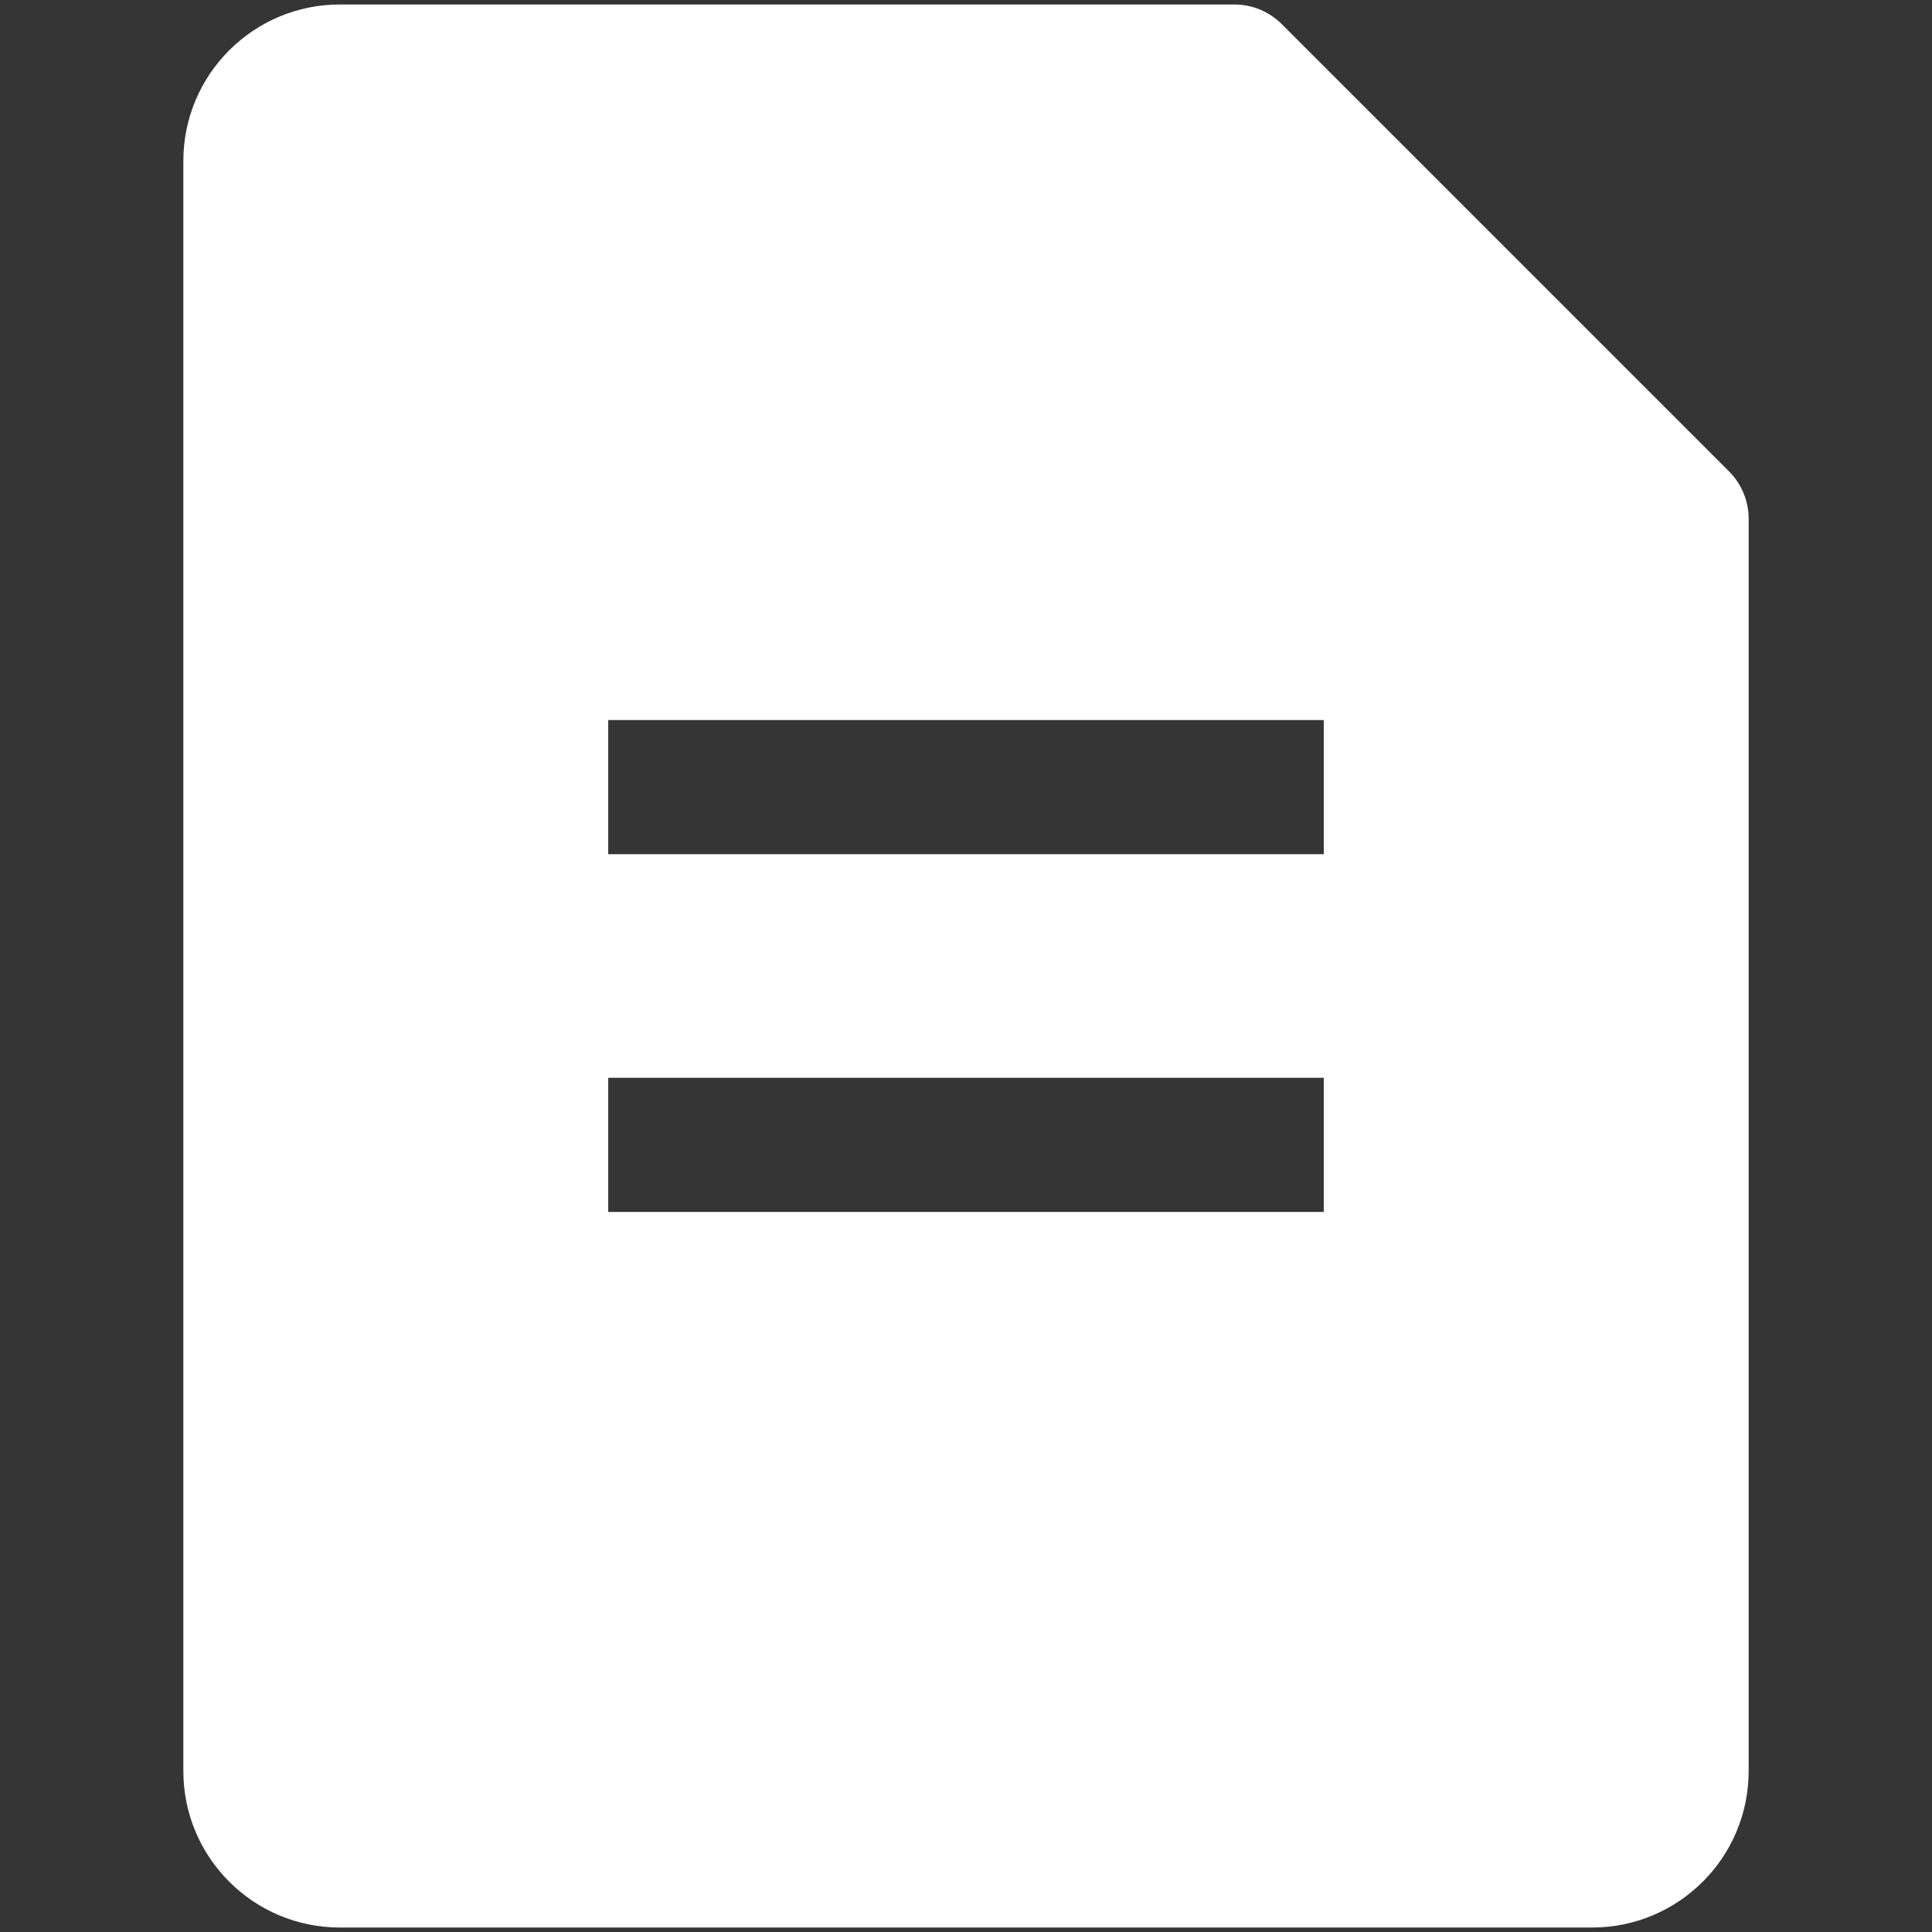
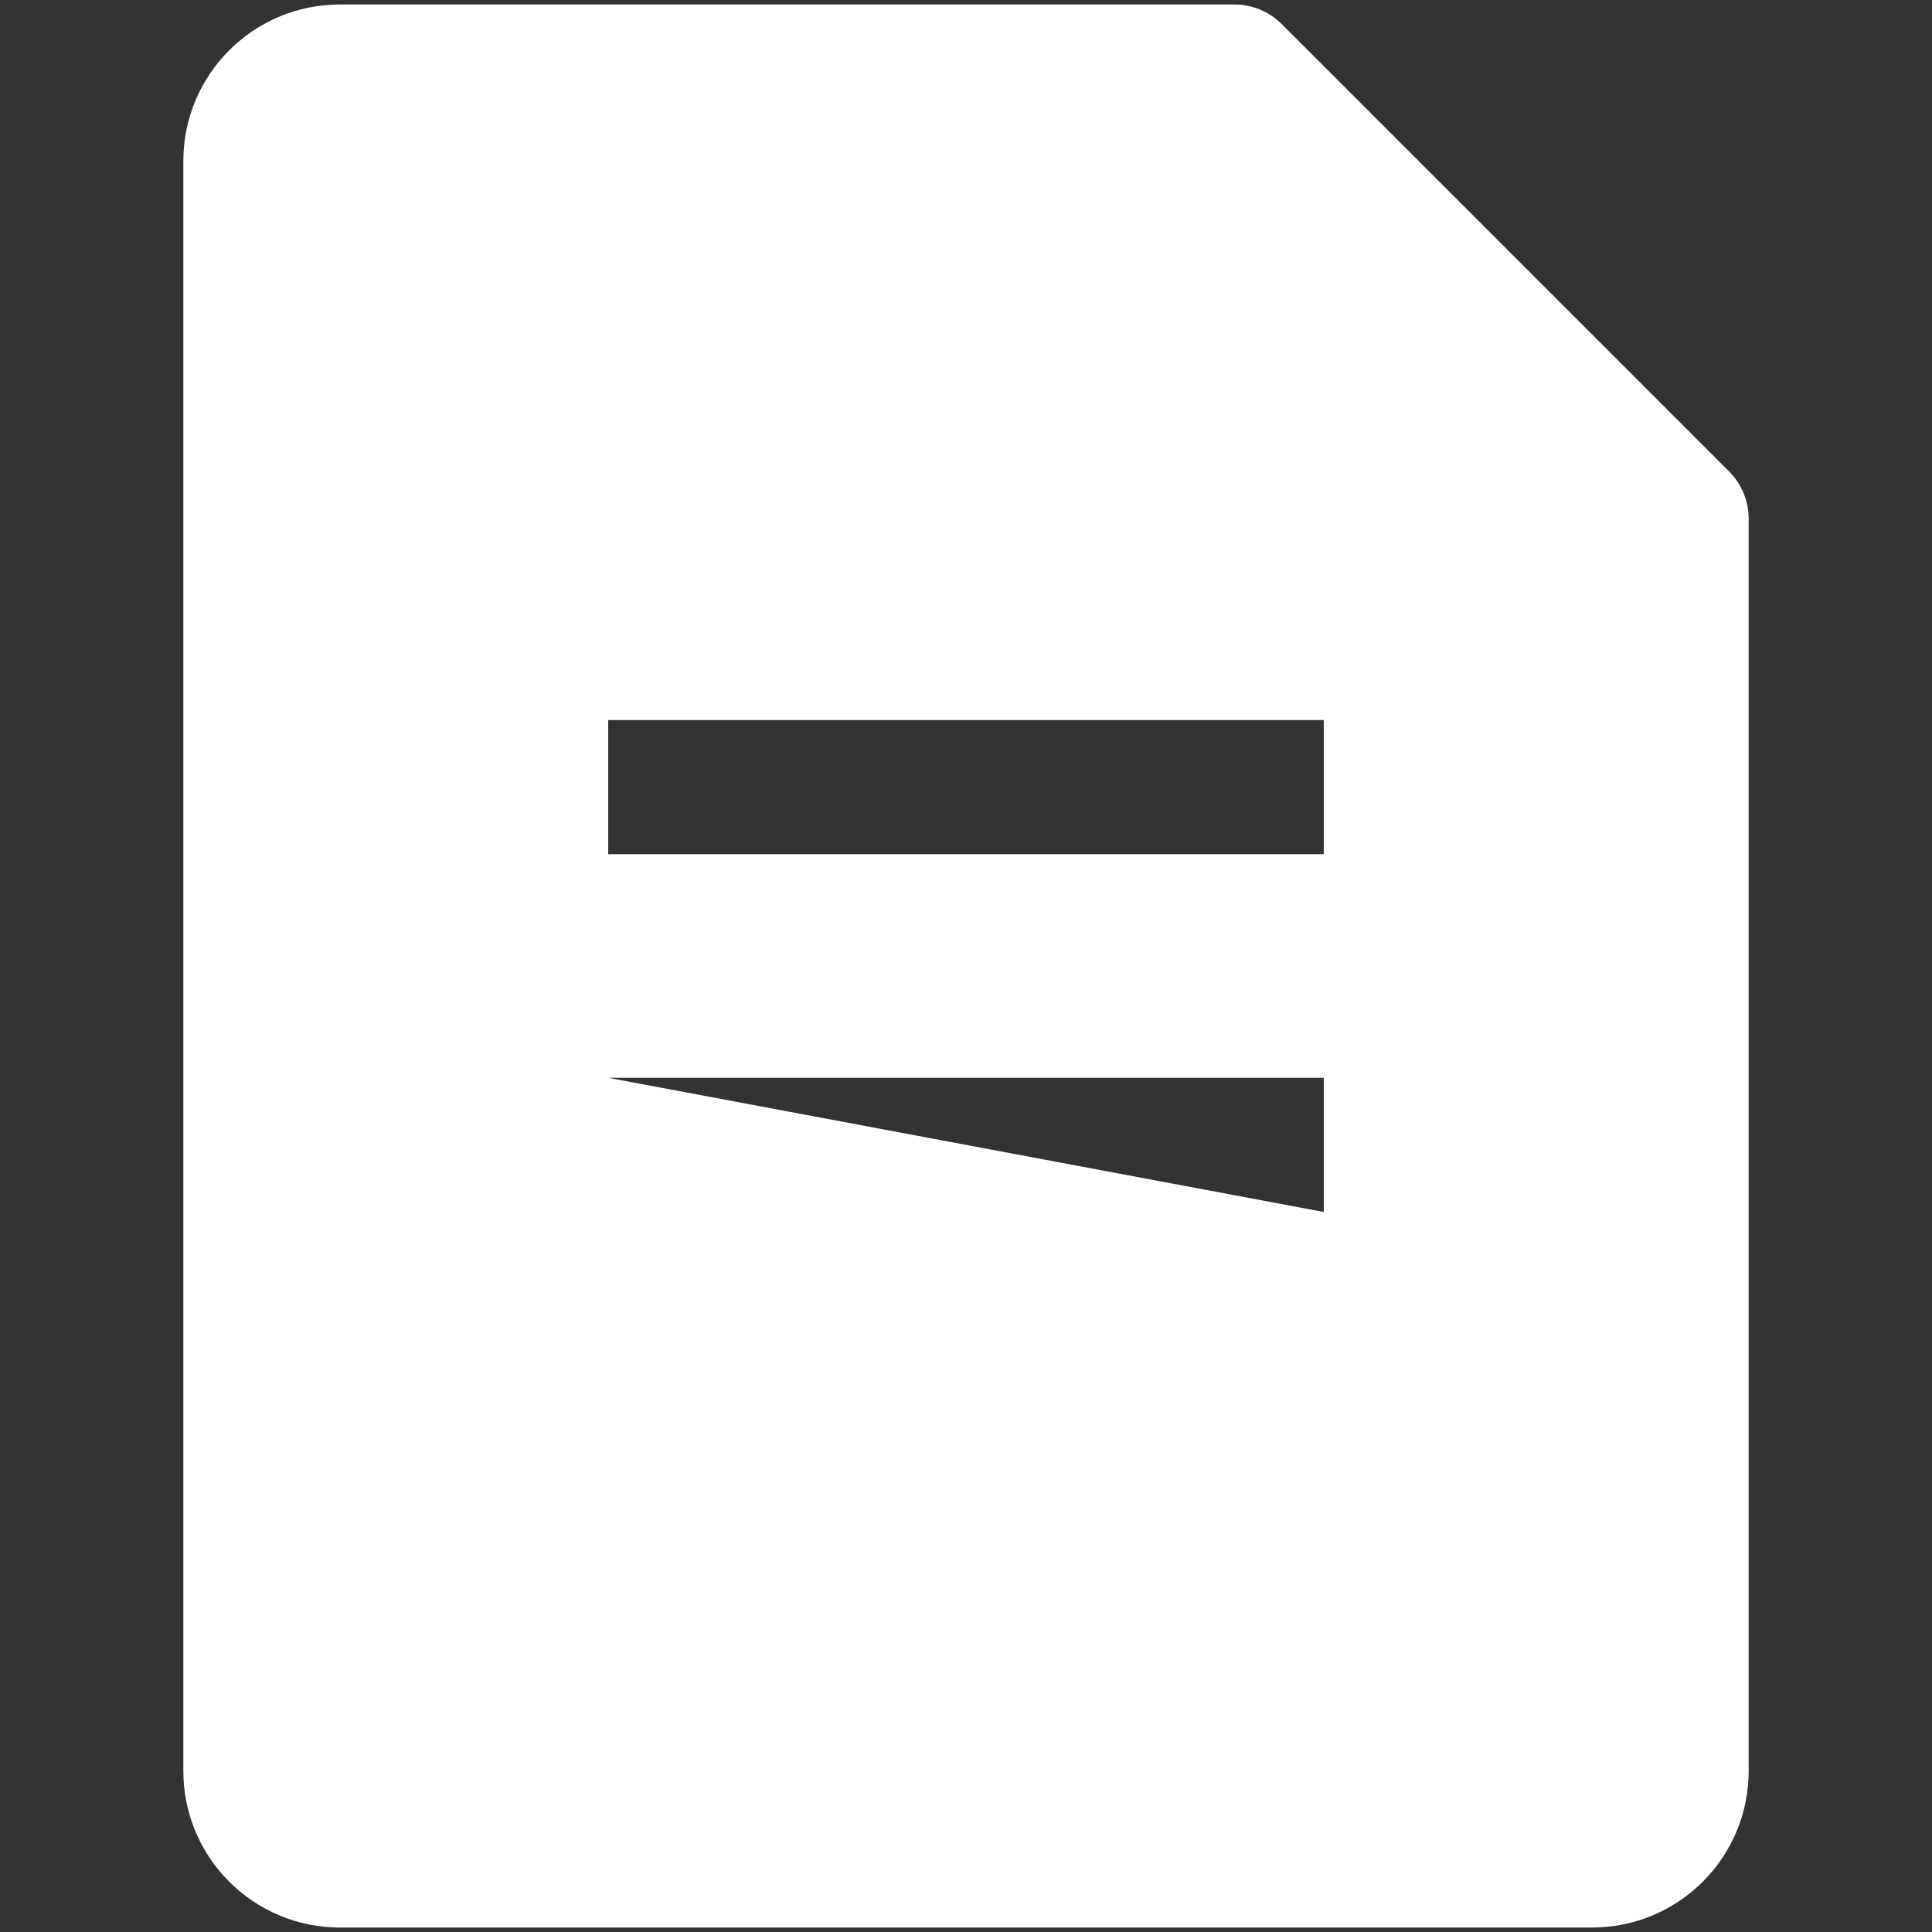
<svg xmlns="http://www.w3.org/2000/svg" width="60px" height="60px" viewBox="0 0 60 60" version="1.1">
  <rect x="0" y="0" width="60" height="60" fill="#333333" stroke="none" />
  <title>编组</title>
  <desc>Created with Sketch.</desc>
  <g id="页面-1" stroke="none" stroke-width="1" fill="none" fill-rule="evenodd">
    <g id="06备份-3" transform="translate(-210, -996)" fill="#FFFFFF" fill-rule="nonzero">
      <g id="编组" transform="translate(210, 996)">
-         <rect id="矩形" fill-opacity="0.01" x="0" y="0" width="60" height="60" />
-         <path d="M38.333,0.139 C38.886,0.139 39.416,0.358 39.806,0.749 L39.806,0.749 L53.695,14.638 C54.086,15.029 54.306,15.559 54.306,16.111 L54.306,16.111 L54.306,55 C54.306,57.685 52.129,59.861 49.444,59.861 L49.444,59.861 L10.556,59.861 C7.871,59.861 5.694,57.685 5.694,55 L5.694,55 L5.694,5 C5.694,2.315 7.871,0.139 10.556,0.139 L10.556,0.139 Z M41.111,33.472 L18.889,33.472 L18.889,37.639 L41.111,37.639 L41.111,33.472 Z M41.111,22.361 L18.889,22.361 L18.889,26.528 L41.111,26.528 L41.111,22.361 Z" id="形状结合" />
+         <path d="M38.333,0.139 C38.886,0.139 39.416,0.358 39.806,0.749 L39.806,0.749 L53.695,14.638 C54.086,15.029 54.306,15.559 54.306,16.111 L54.306,16.111 L54.306,55 C54.306,57.685 52.129,59.861 49.444,59.861 L49.444,59.861 L10.556,59.861 C7.871,59.861 5.694,57.685 5.694,55 L5.694,55 L5.694,5 C5.694,2.315 7.871,0.139 10.556,0.139 L10.556,0.139 Z M41.111,33.472 L18.889,33.472 L41.111,37.639 L41.111,33.472 Z M41.111,22.361 L18.889,22.361 L18.889,26.528 L41.111,26.528 L41.111,22.361 Z" id="形状结合" />
      </g>
    </g>
  </g>
</svg>